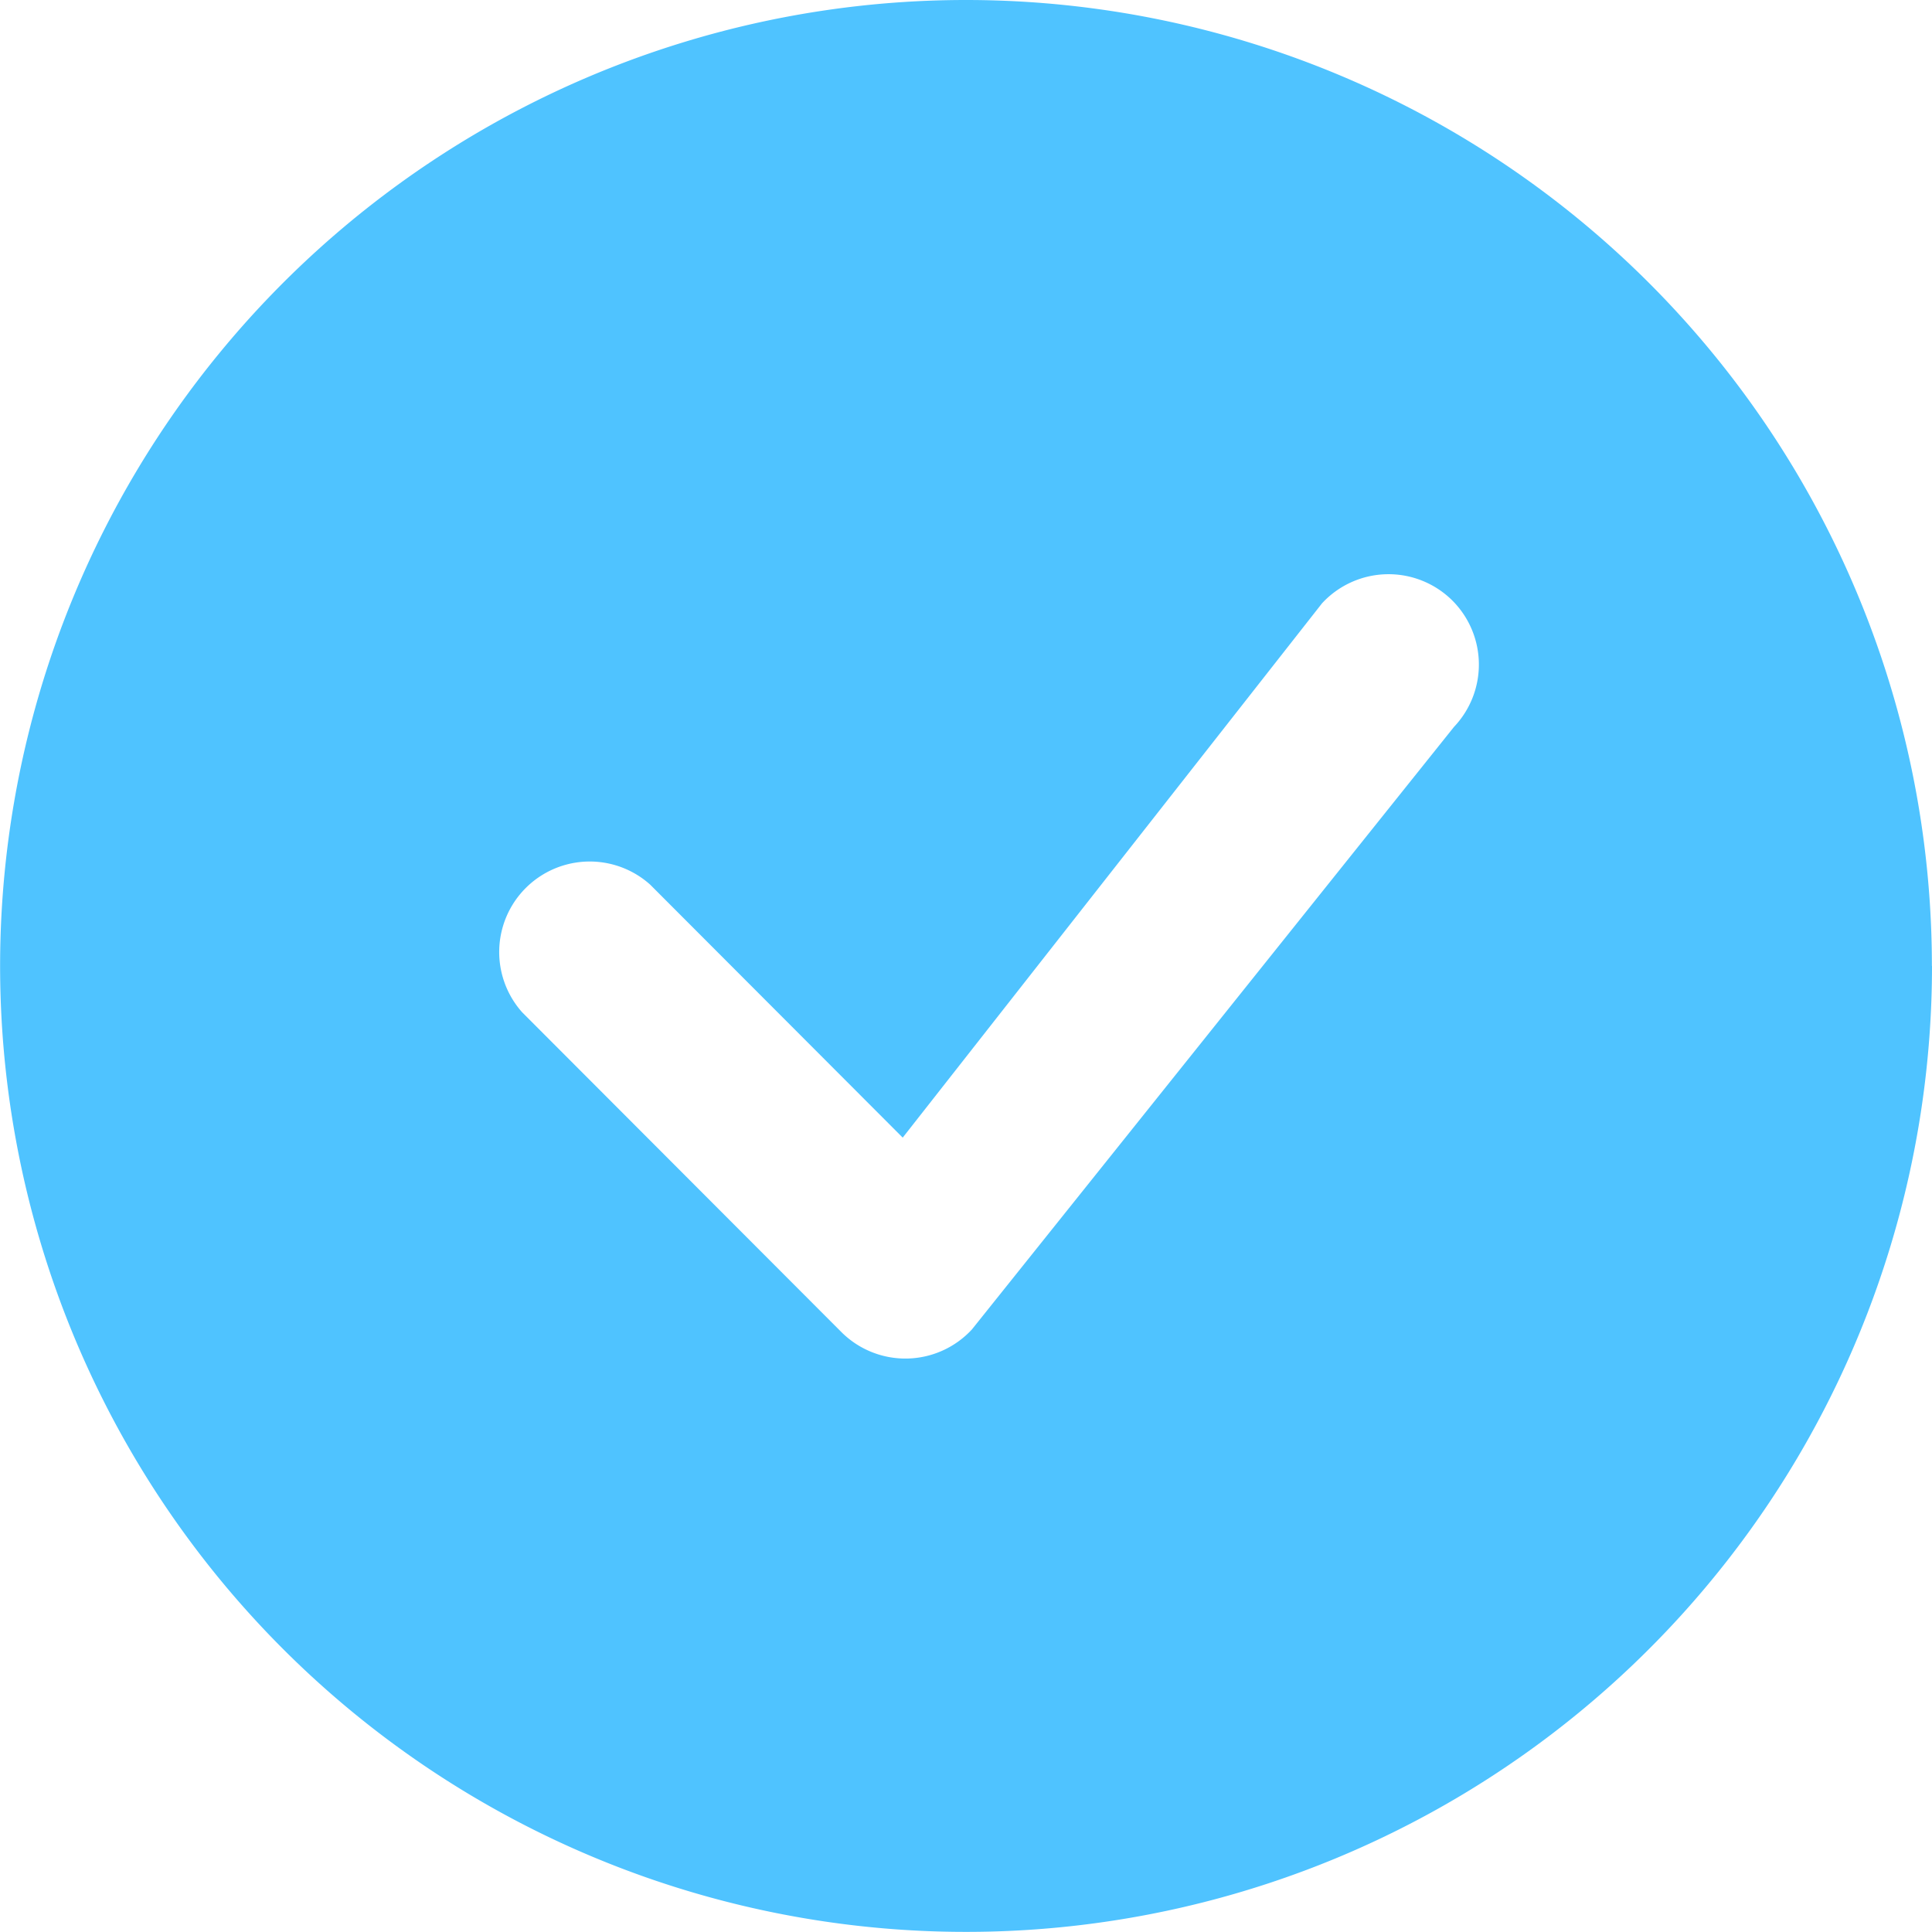
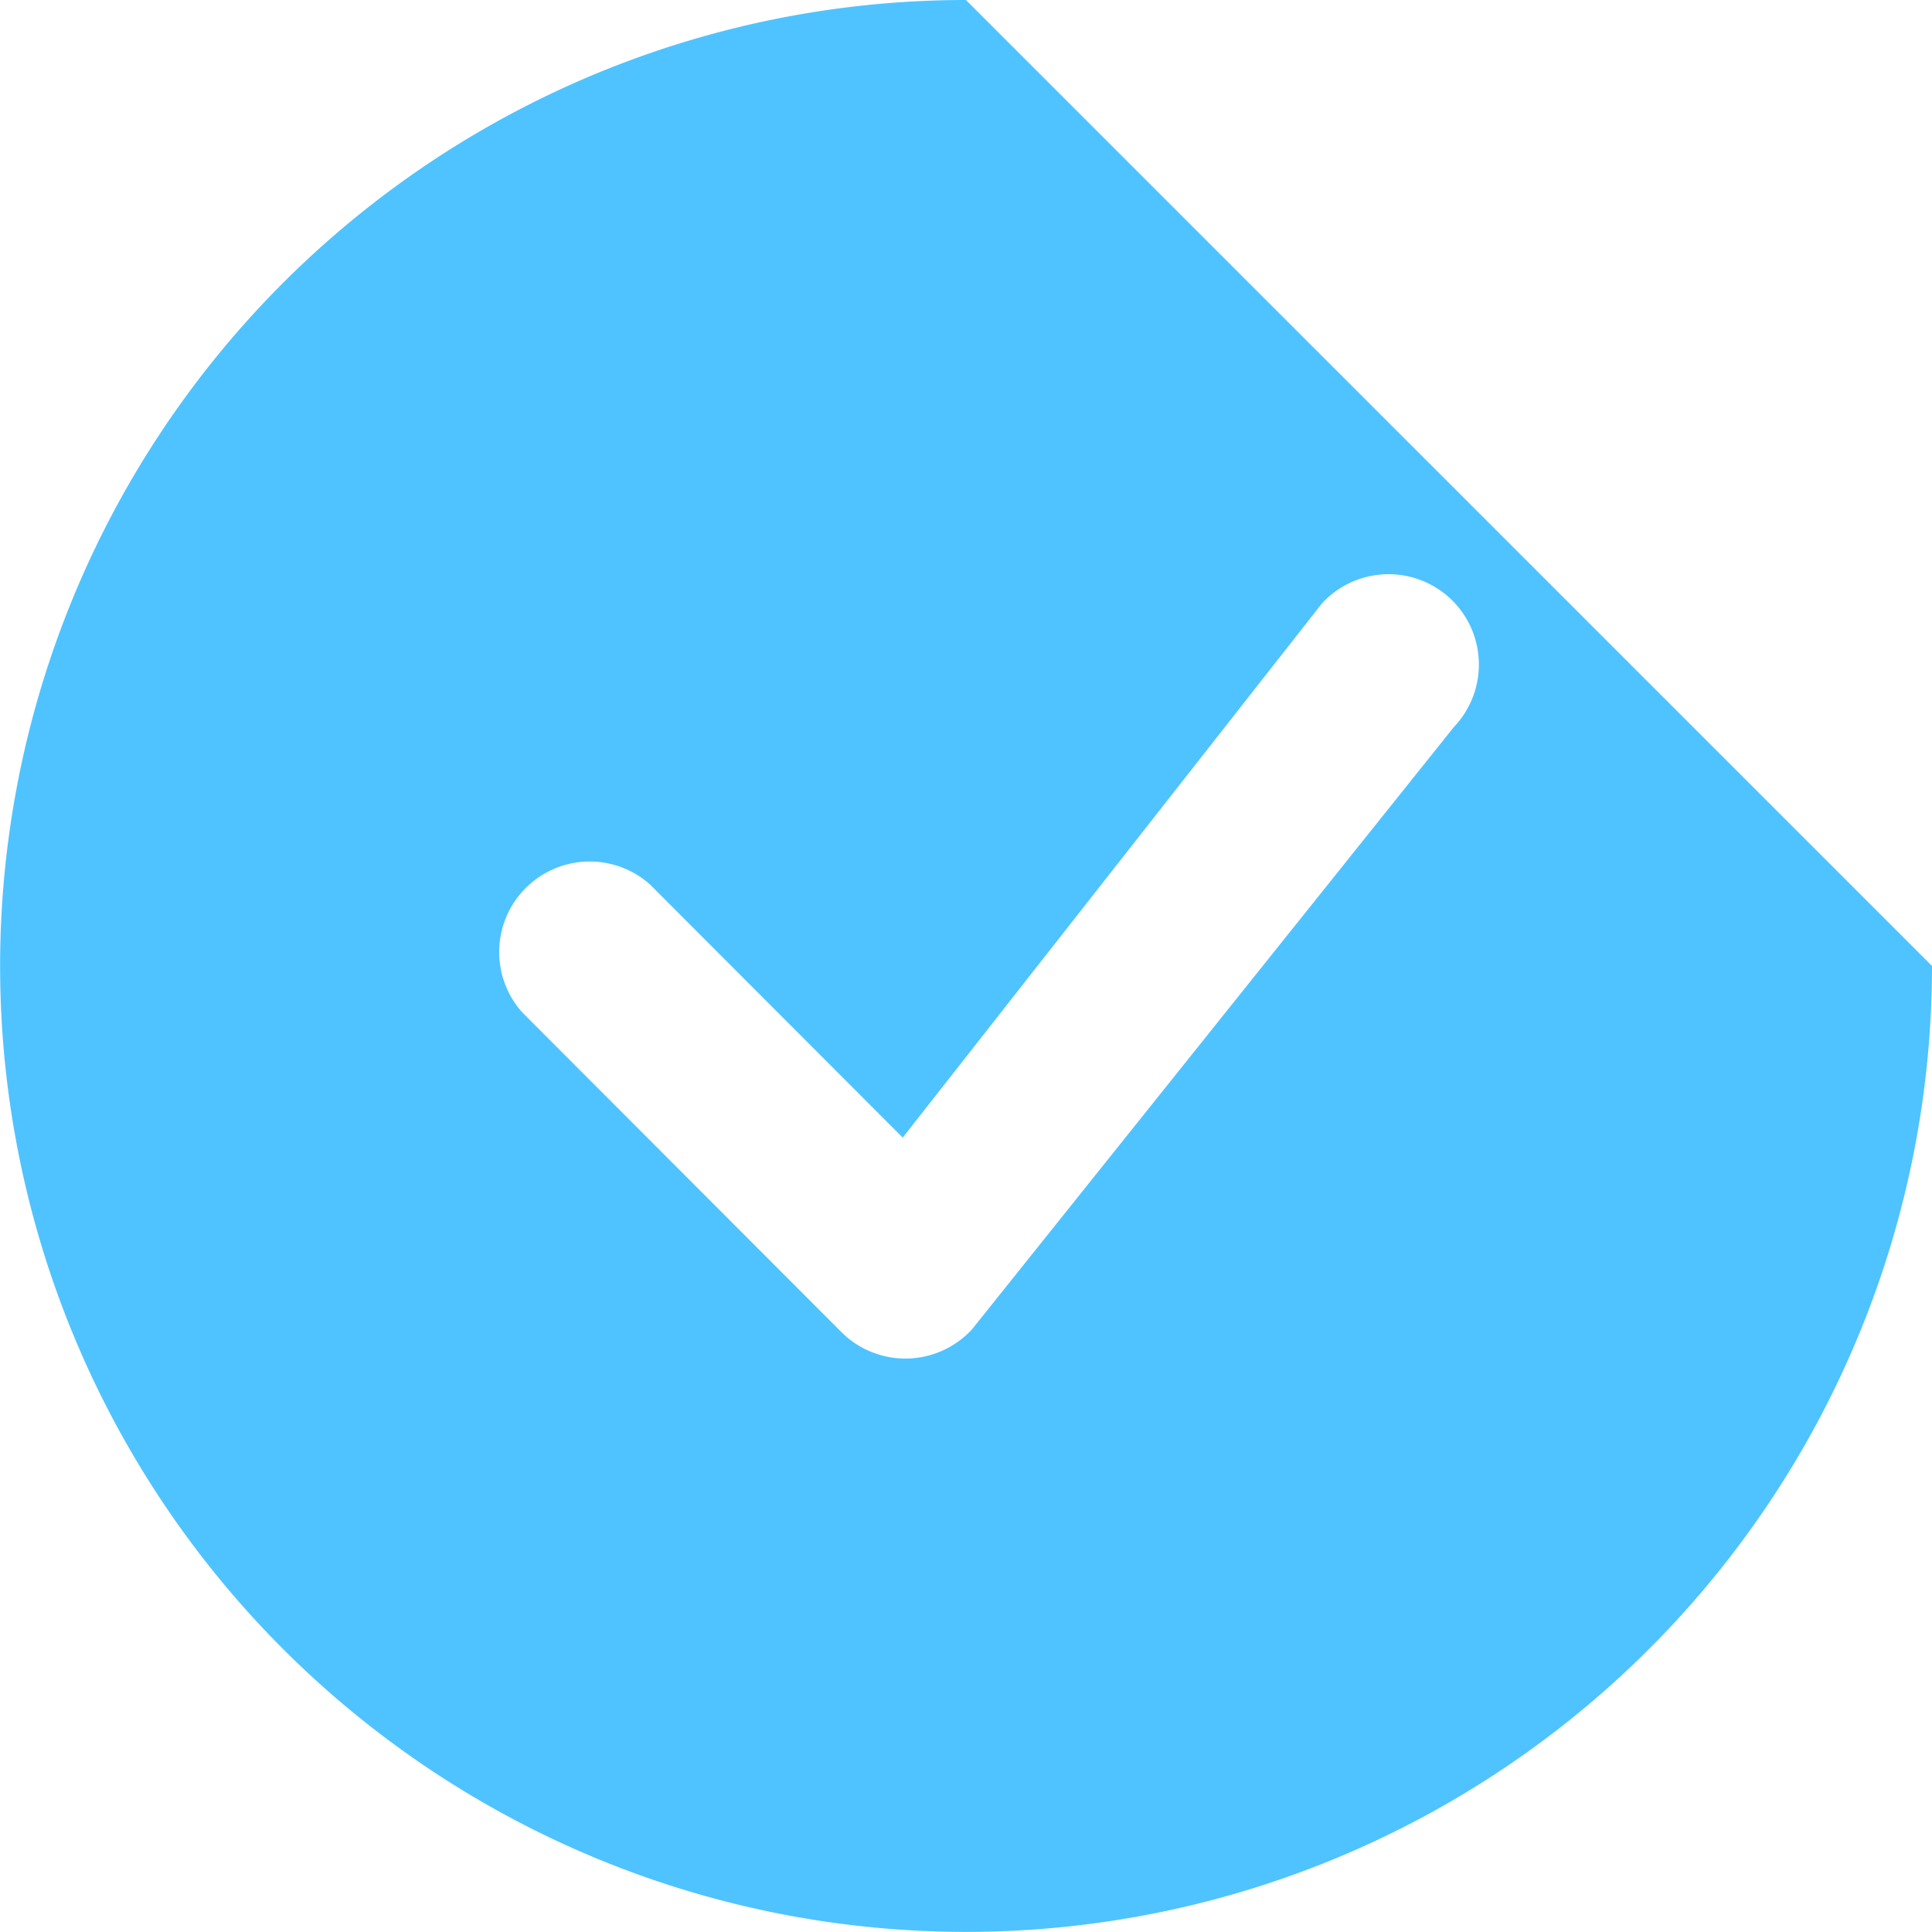
<svg xmlns="http://www.w3.org/2000/svg" width="17.691" height="17.691" viewBox="0 0 17.691 17.691">
  <g id="check-circle-fill" transform="translate(0 1)">
    <g id="Group_40" data-name="Group 40" transform="translate(0 -1)">
-       <path id="Path_244" data-name="Path 244" d="M17.691,8.845A8.845,8.845,0,1,1,8.845,0a8.845,8.845,0,0,1,8.845,8.845ZM13.3,5.5a.829.829,0,0,0-1.194.024l-3.84,4.893L5.953,8.1A.829.829,0,0,0,4.781,9.269L7.707,12.2A.829.829,0,0,0,8.9,12.173l4.414-5.517A.829.829,0,0,0,13.3,5.5Z" transform="translate(0 0)" fill="#4fc3ff" />
+       <path id="Path_244" data-name="Path 244" d="M17.691,8.845A8.845,8.845,0,1,1,8.845,0ZM13.3,5.5a.829.829,0,0,0-1.194.024l-3.84,4.893L5.953,8.1A.829.829,0,0,0,4.781,9.269L7.707,12.2A.829.829,0,0,0,8.9,12.173l4.414-5.517A.829.829,0,0,0,13.3,5.5Z" transform="translate(0 0)" fill="#4fc3ff" />
    </g>
  </g>
</svg>